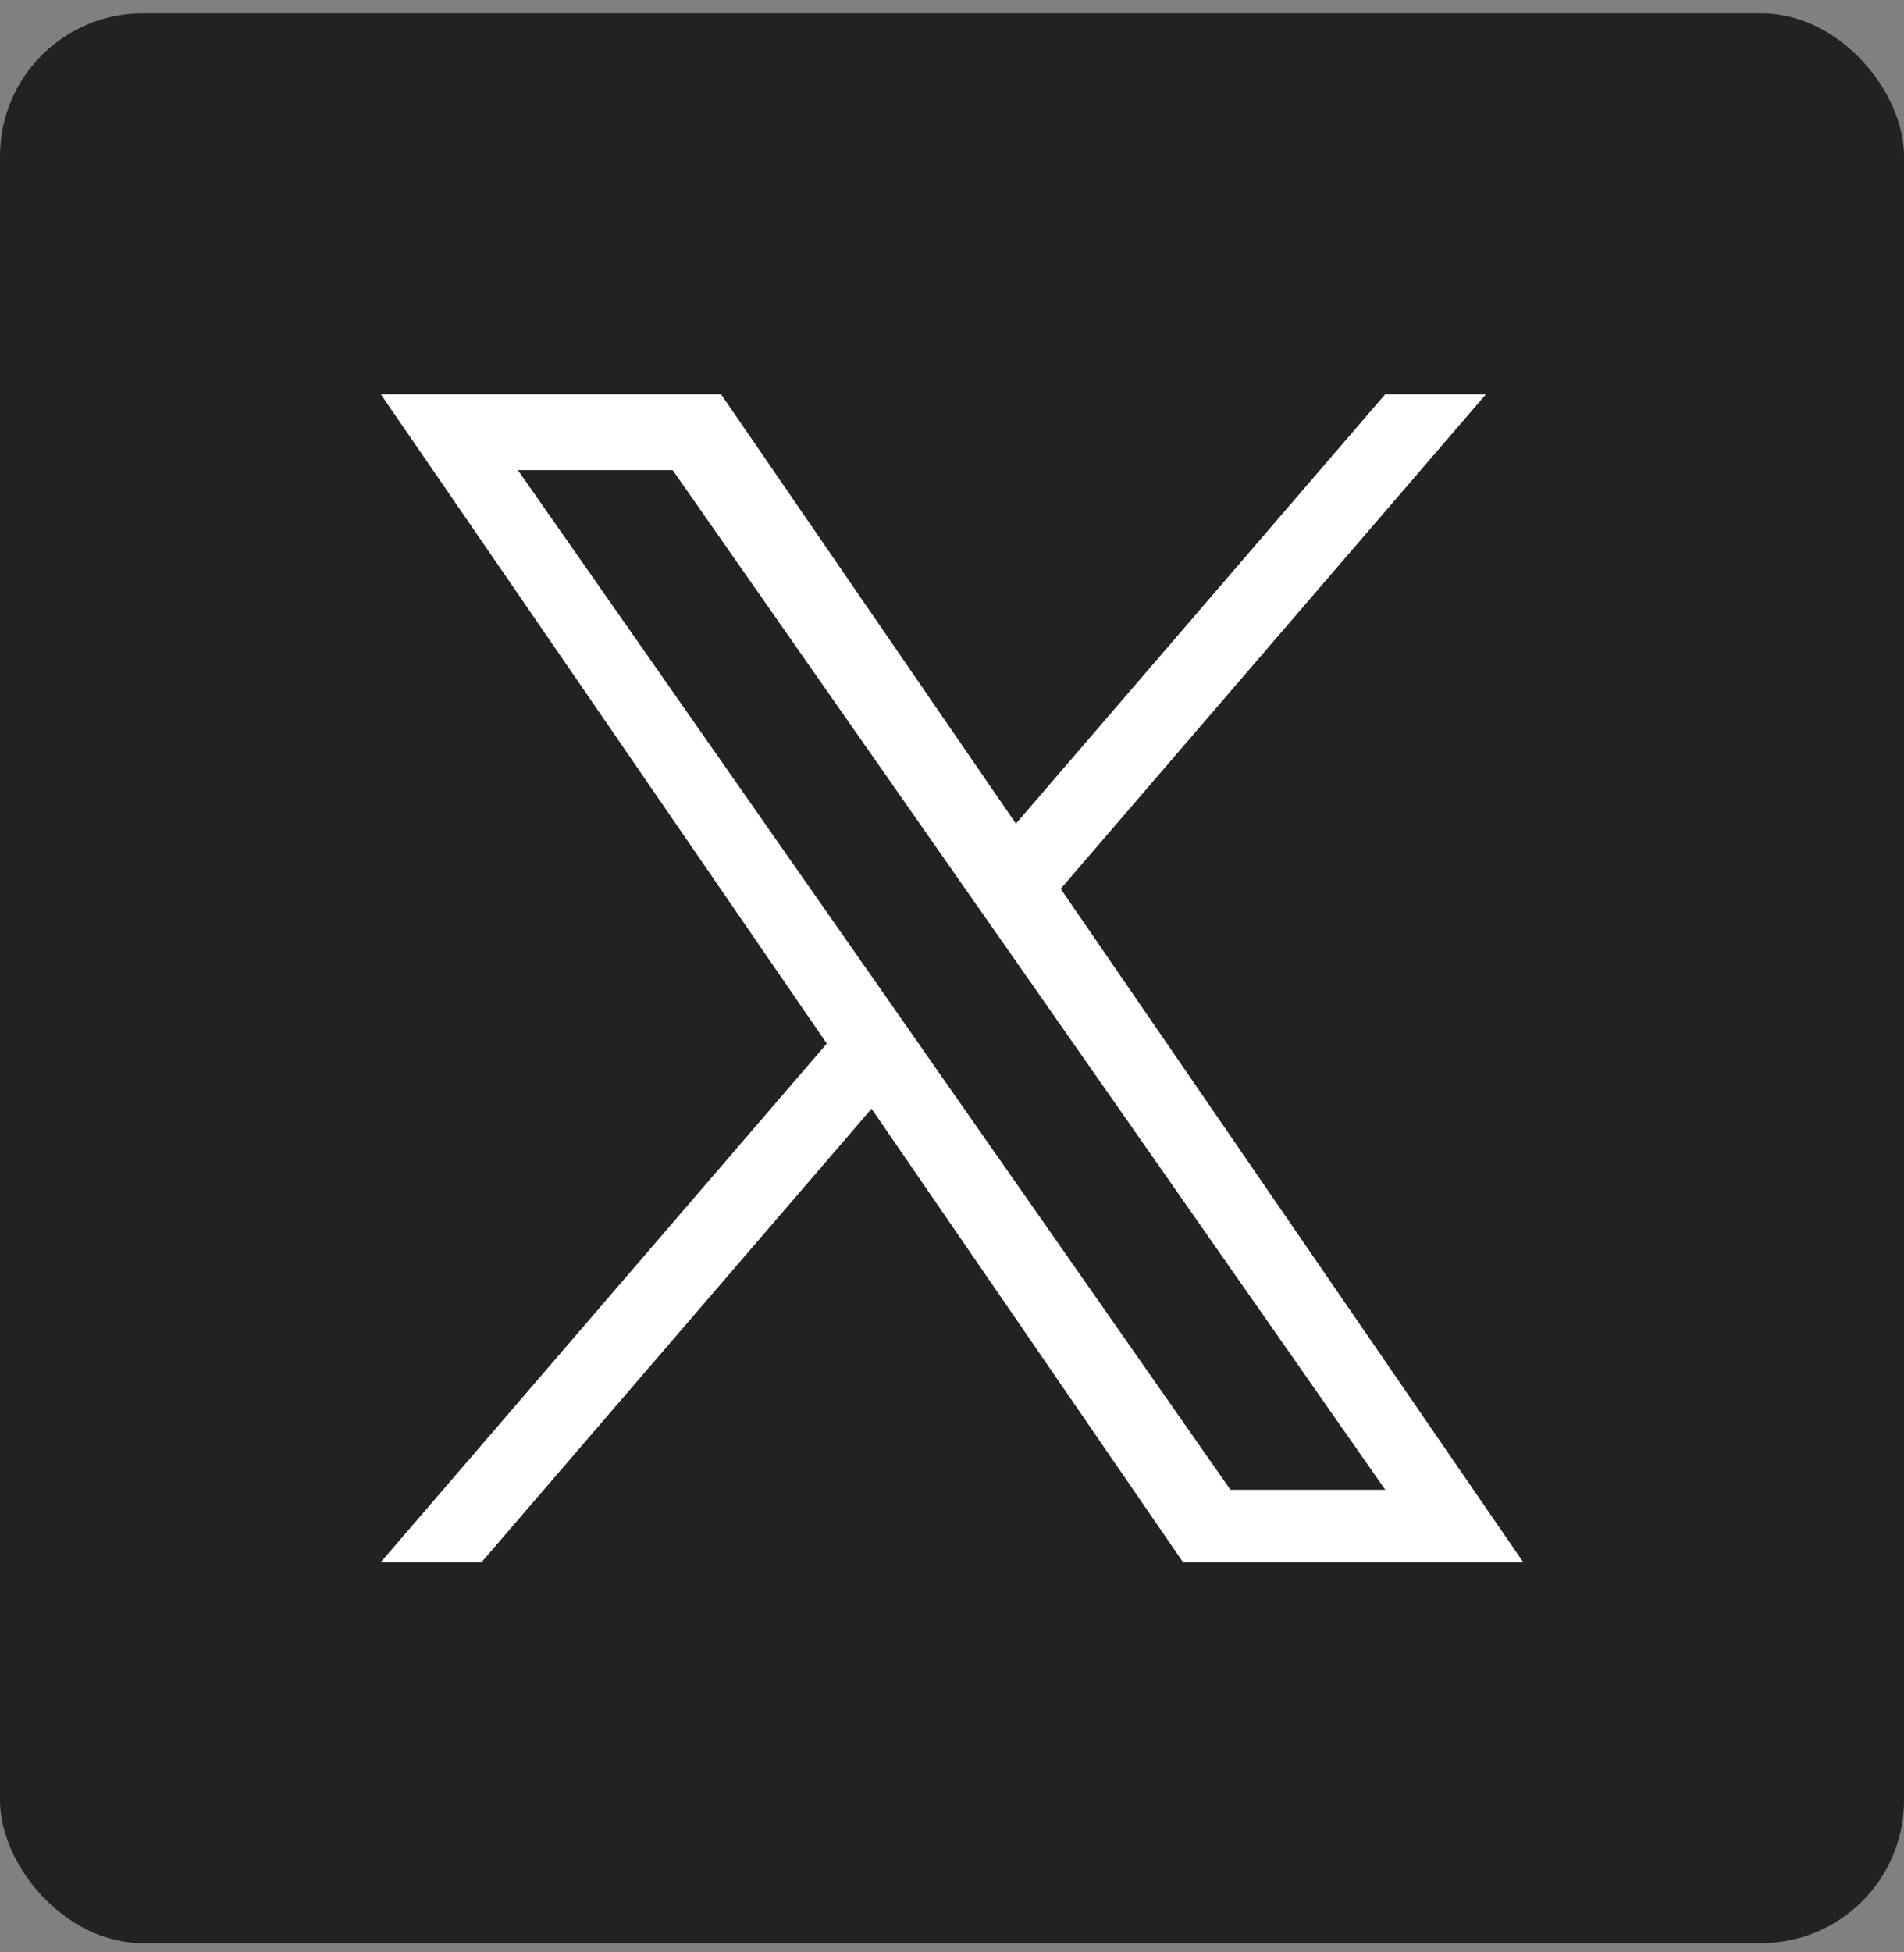
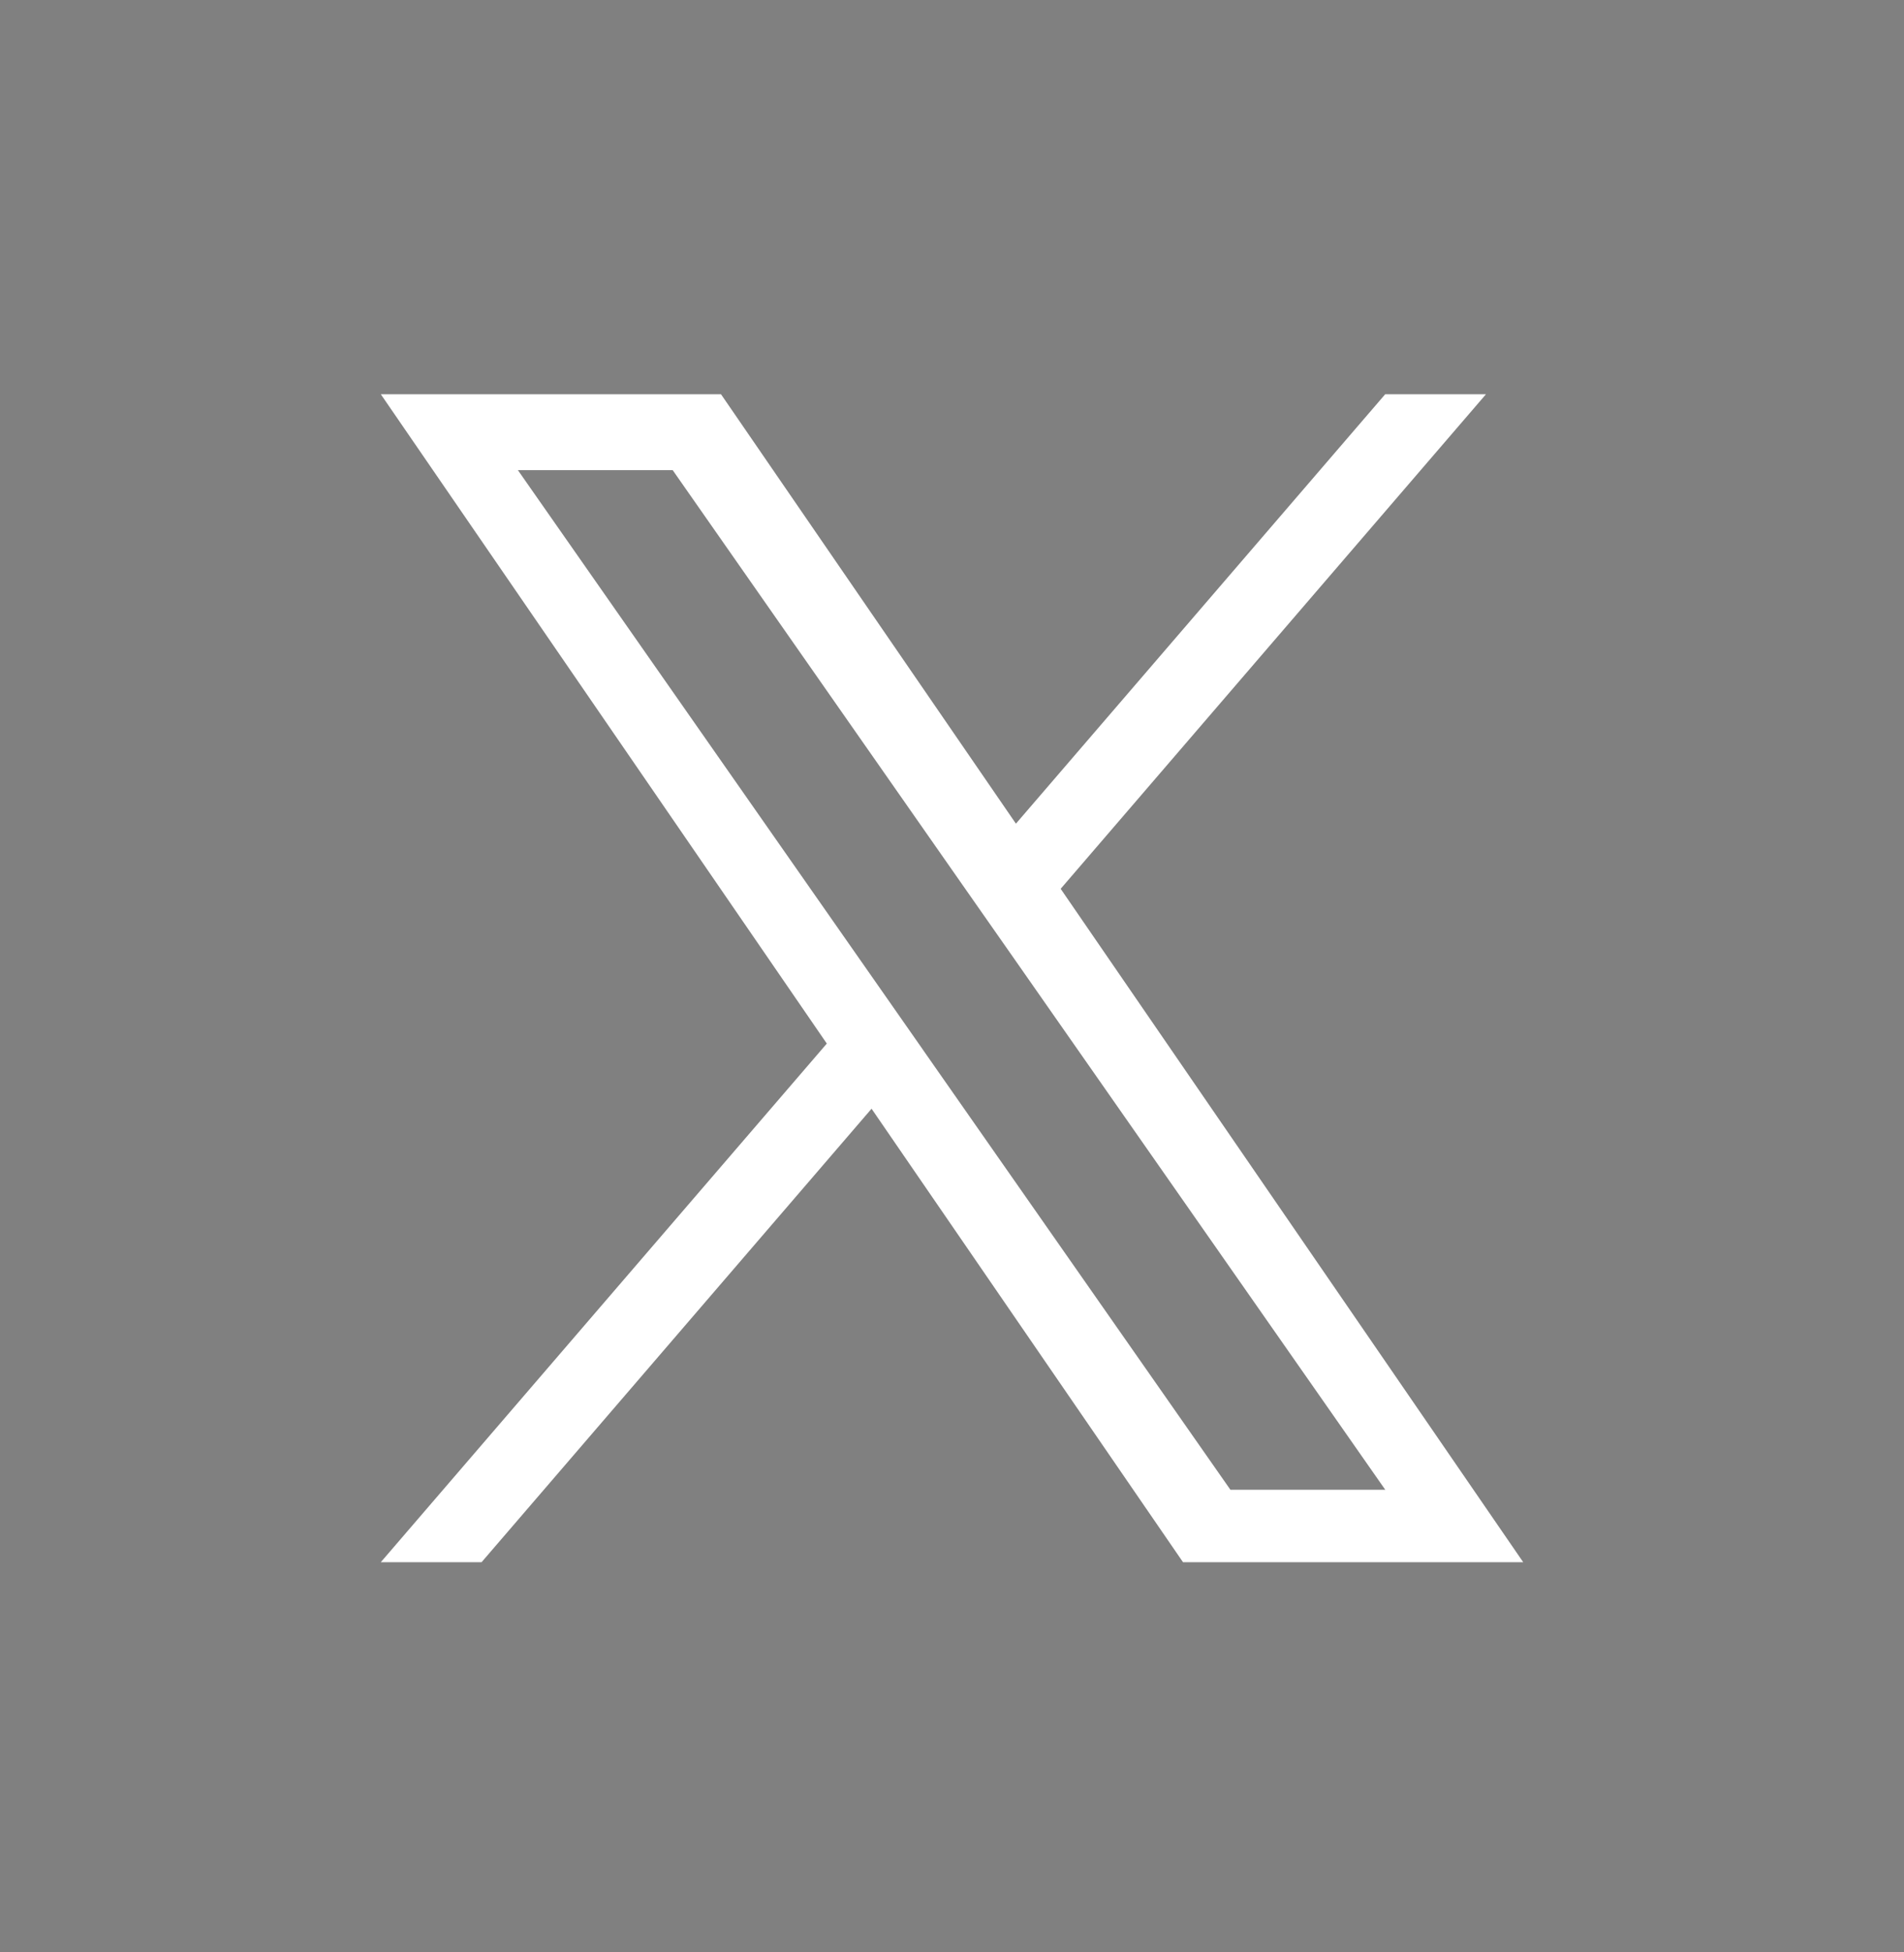
<svg xmlns="http://www.w3.org/2000/svg" width="40" height="41" viewBox="0 0 40 41" fill="none">
  <rect x="0" y="0" width="40" height="41" fill="#808080" stroke="none" />
-   <rect y="0.279" width="40" height="40.527" rx="3" fill="#222222" />
-   <path d="M22.283 18.665L31.218 8.279H29.101L21.343 17.297L15.147 8.279H8L17.37 21.915L8 32.806H10.117L18.31 23.283L24.853 32.806H32L22.283 18.665H22.283ZM19.383 22.035L18.434 20.677L10.88 9.873H14.132L20.228 18.593L21.178 19.95L29.102 31.285H25.849L19.383 22.036V22.035Z" fill="white" />
+   <path d="M22.283 18.665L31.218 8.279H29.101L21.343 17.297L15.147 8.279H8L17.37 21.915L8 32.806H10.117L18.31 23.283L24.853 32.806H32L22.283 18.665H22.283ZM19.383 22.035L10.88 9.873H14.132L20.228 18.593L21.178 19.95L29.102 31.285H25.849L19.383 22.036V22.035Z" fill="white" />
</svg>